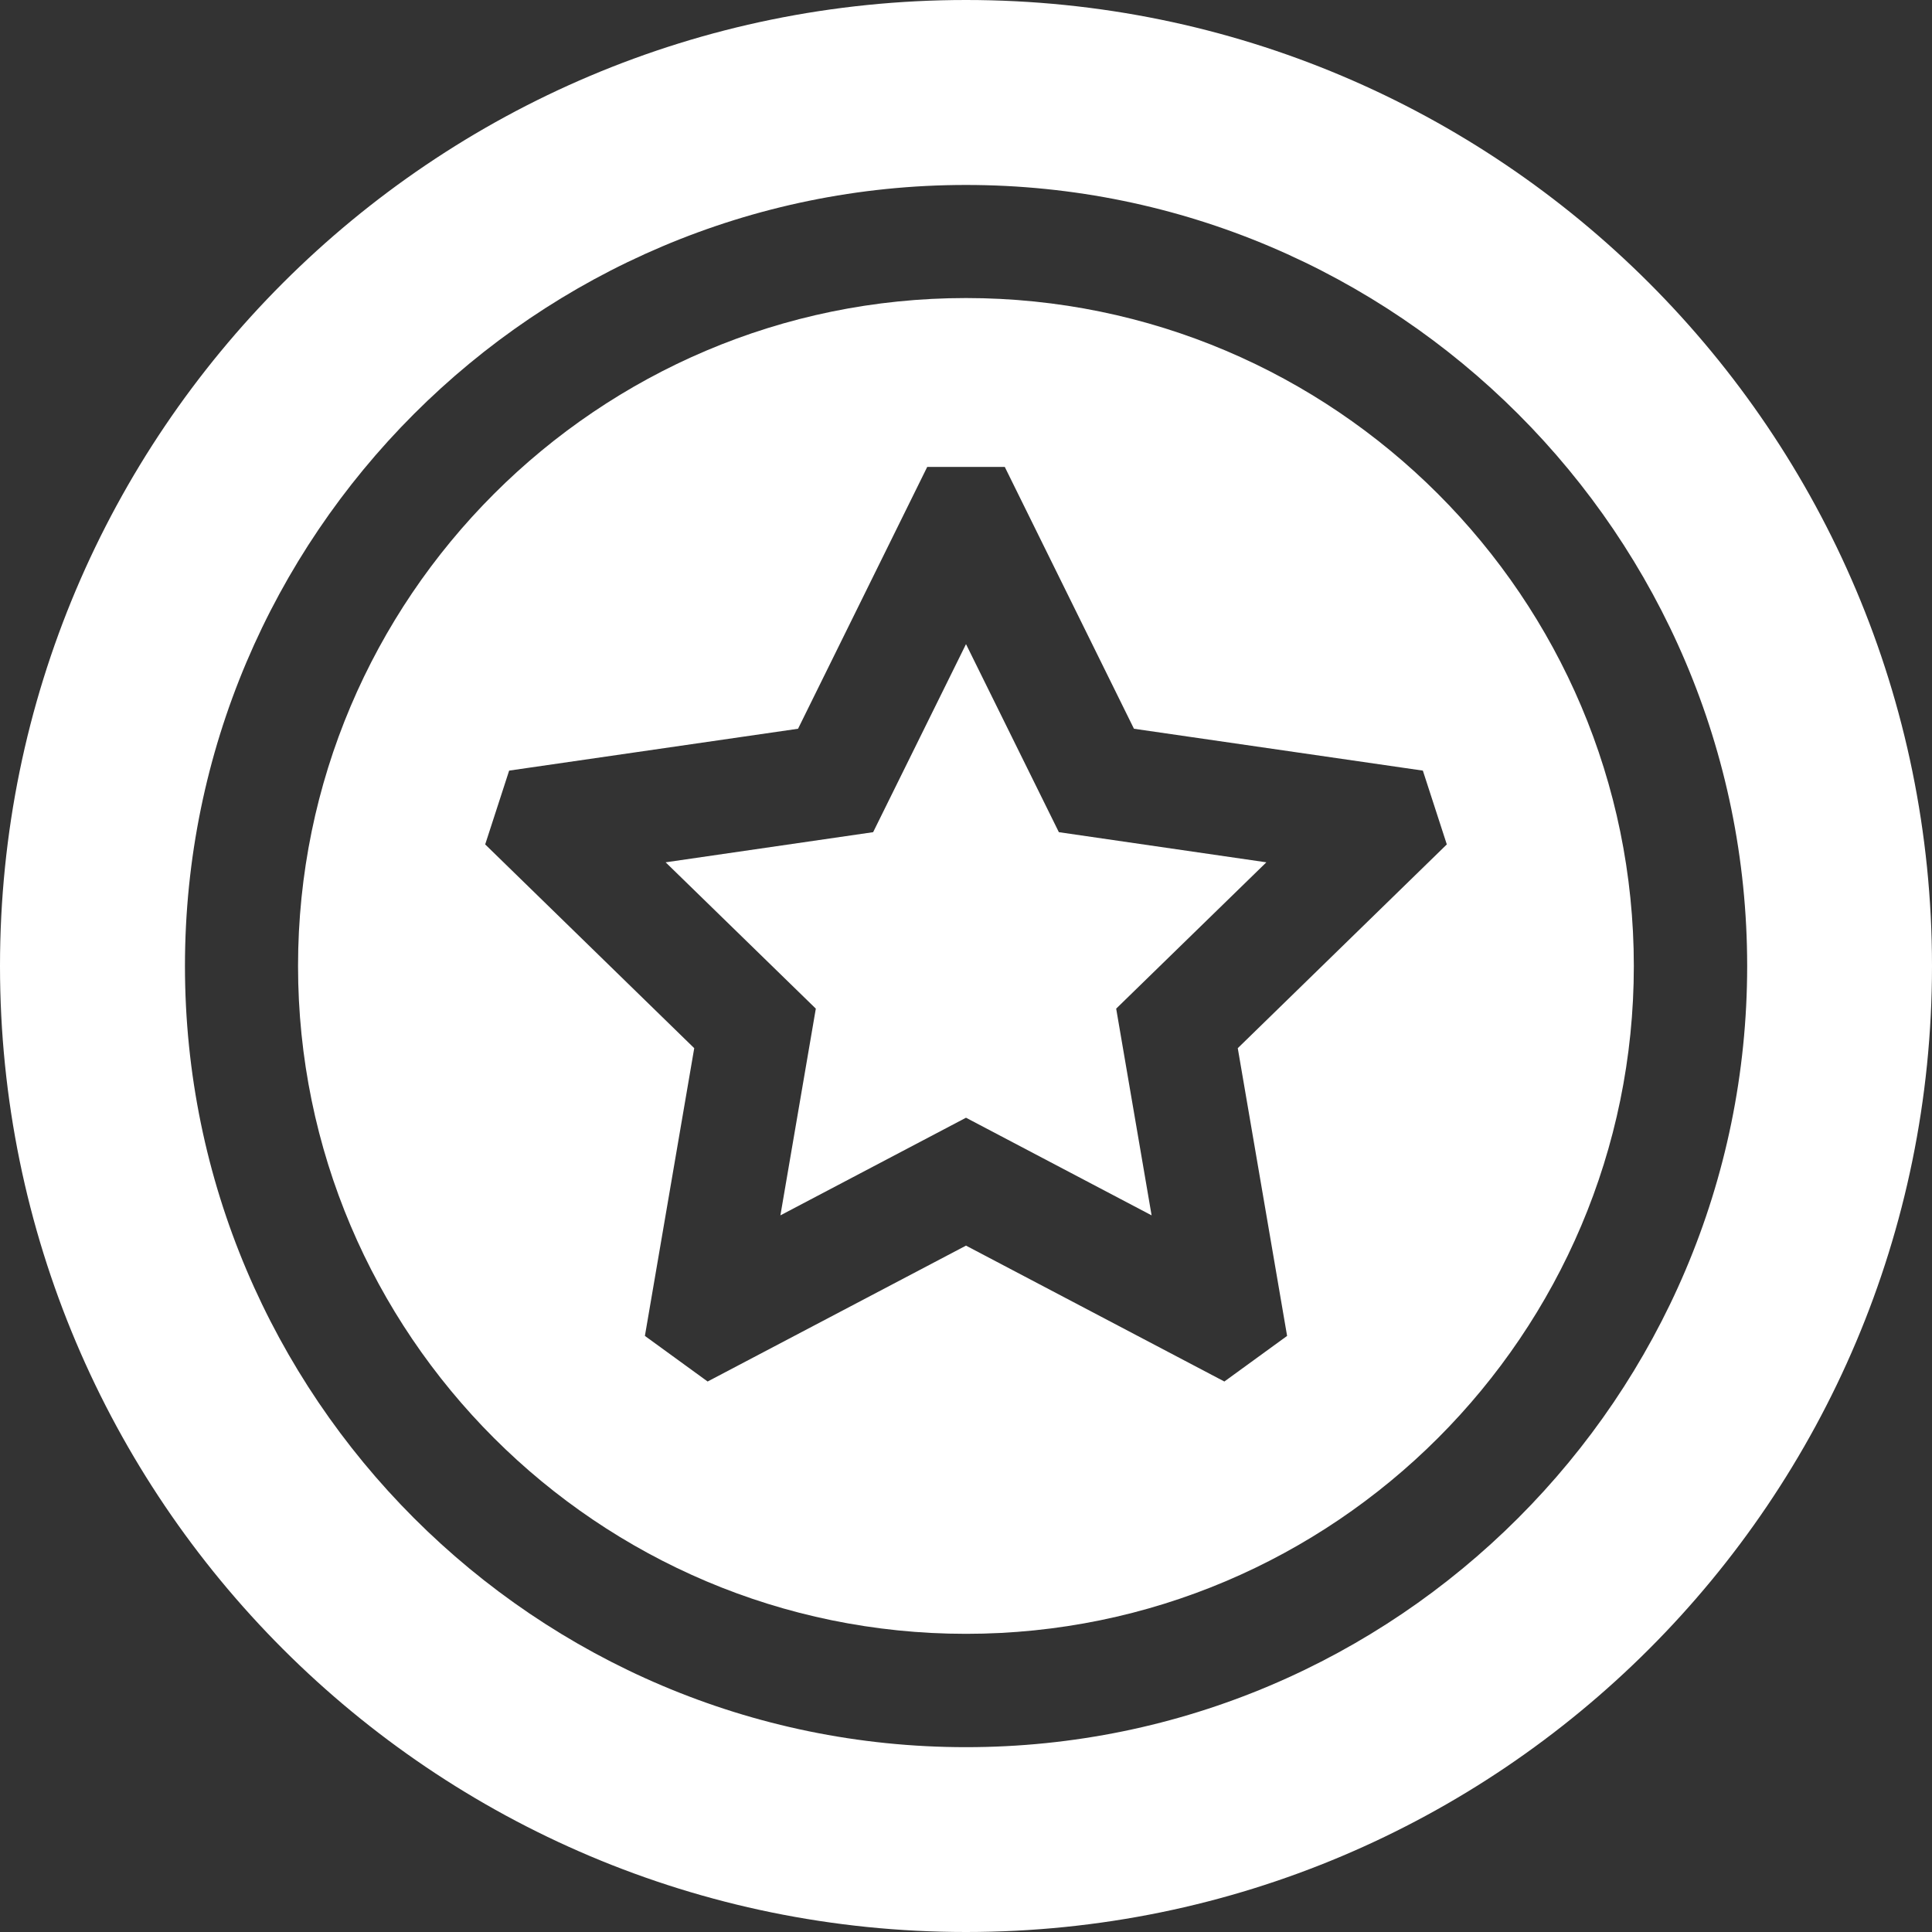
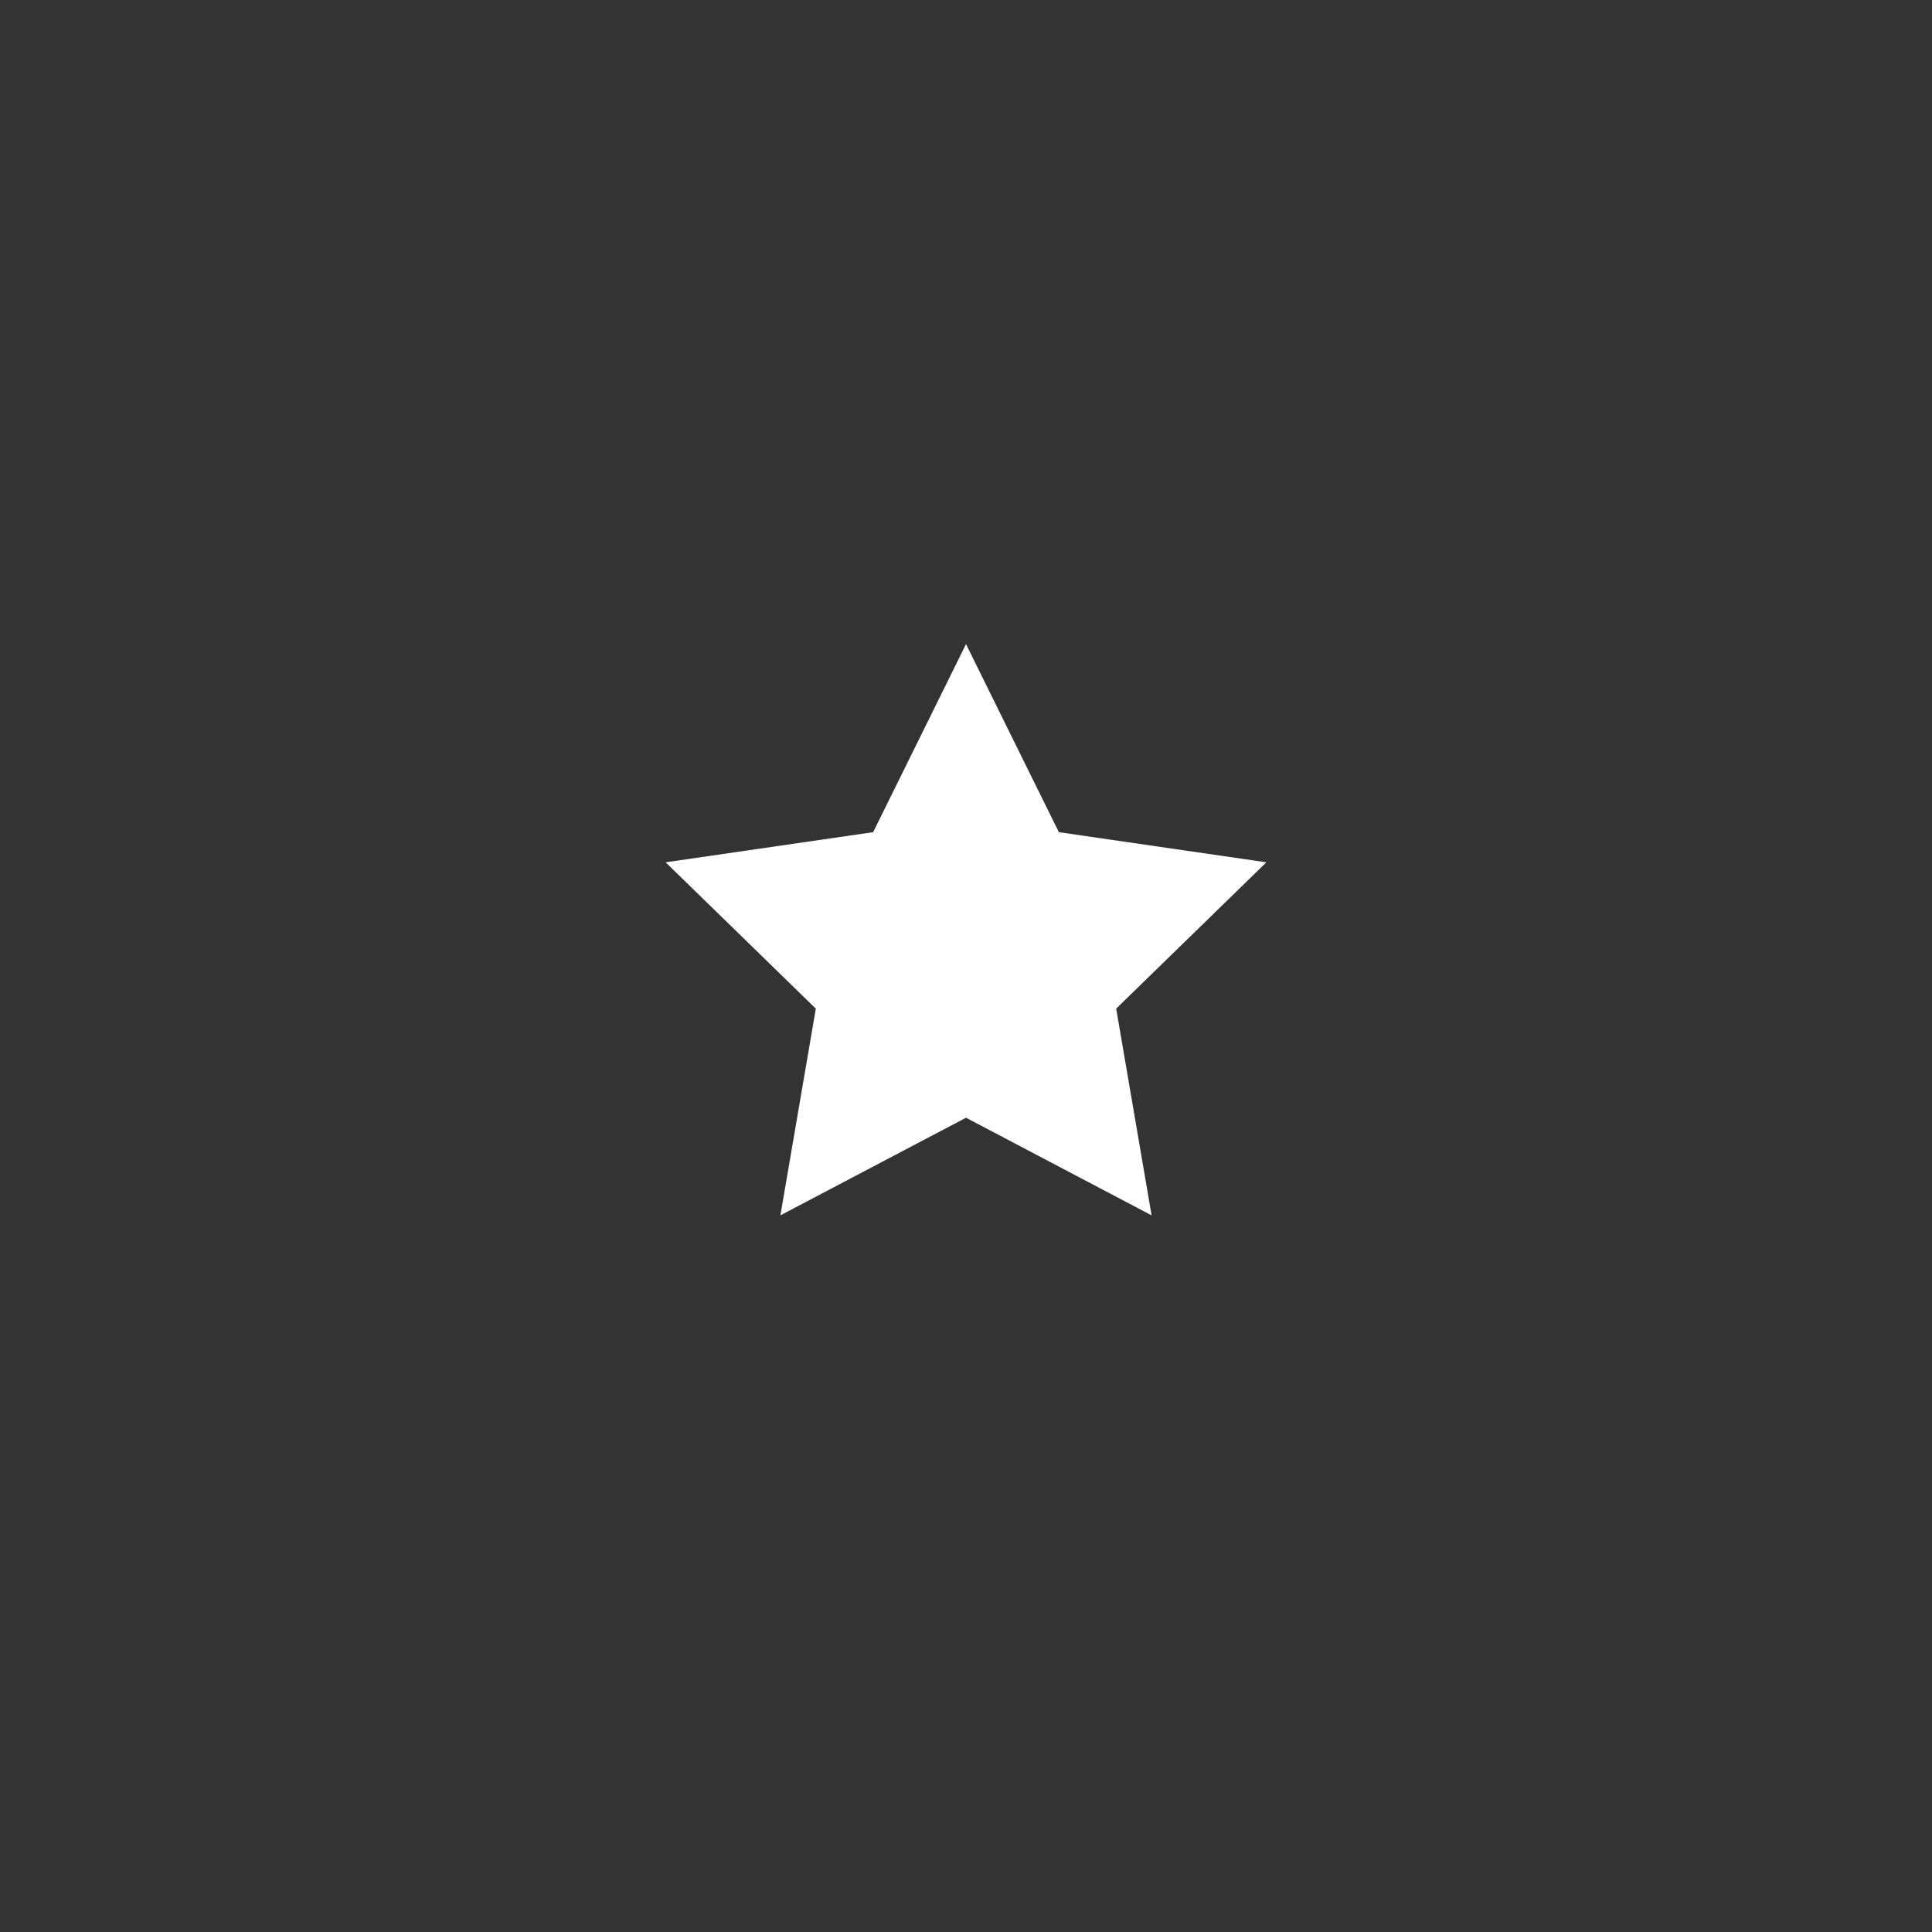
<svg xmlns="http://www.w3.org/2000/svg" width="15" height="15" viewBox="0 0 15 15" fill="none">
  <rect x="0" y="0" width="15" height="15" fill="#333333" stroke="none" />
  <path d="M7.5 5.001L6.779 6.461L5.168 6.695L6.334 7.831L6.059 9.436L7.5 8.678L8.941 9.436L8.666 7.831L9.832 6.695L8.221 6.461L7.5 5.001Z" fill="white" />
-   <path d="M7.5 2.314C4.641 2.314 2.314 4.641 2.314 7.5C2.314 10.359 4.641 12.685 7.5 12.685C10.359 12.685 12.685 10.359 12.685 7.5C12.685 4.641 10.359 2.314 7.5 2.314ZM9.993 10.372L9.506 10.726L7.5 9.671L5.494 10.726L5.007 10.372L5.39 8.138L3.767 6.556L3.953 5.983L6.196 5.658L7.199 3.625H7.801L8.804 5.658L11.047 5.983L11.233 6.556L9.61 8.138L9.993 10.372Z" fill="white" />
-   <path d="M7.5 0C3.358 0 0 3.358 0 7.5C0 11.642 3.358 15 7.5 15C11.642 15 15 11.642 15 7.5C15 3.358 11.642 0 7.5 0ZM7.5 13.565C4.156 13.565 1.436 10.844 1.436 7.5C1.436 4.156 4.156 1.436 7.5 1.436C10.844 1.436 13.565 4.156 13.565 7.5C13.565 10.844 10.844 13.565 7.5 13.565Z" fill="white" />
</svg>